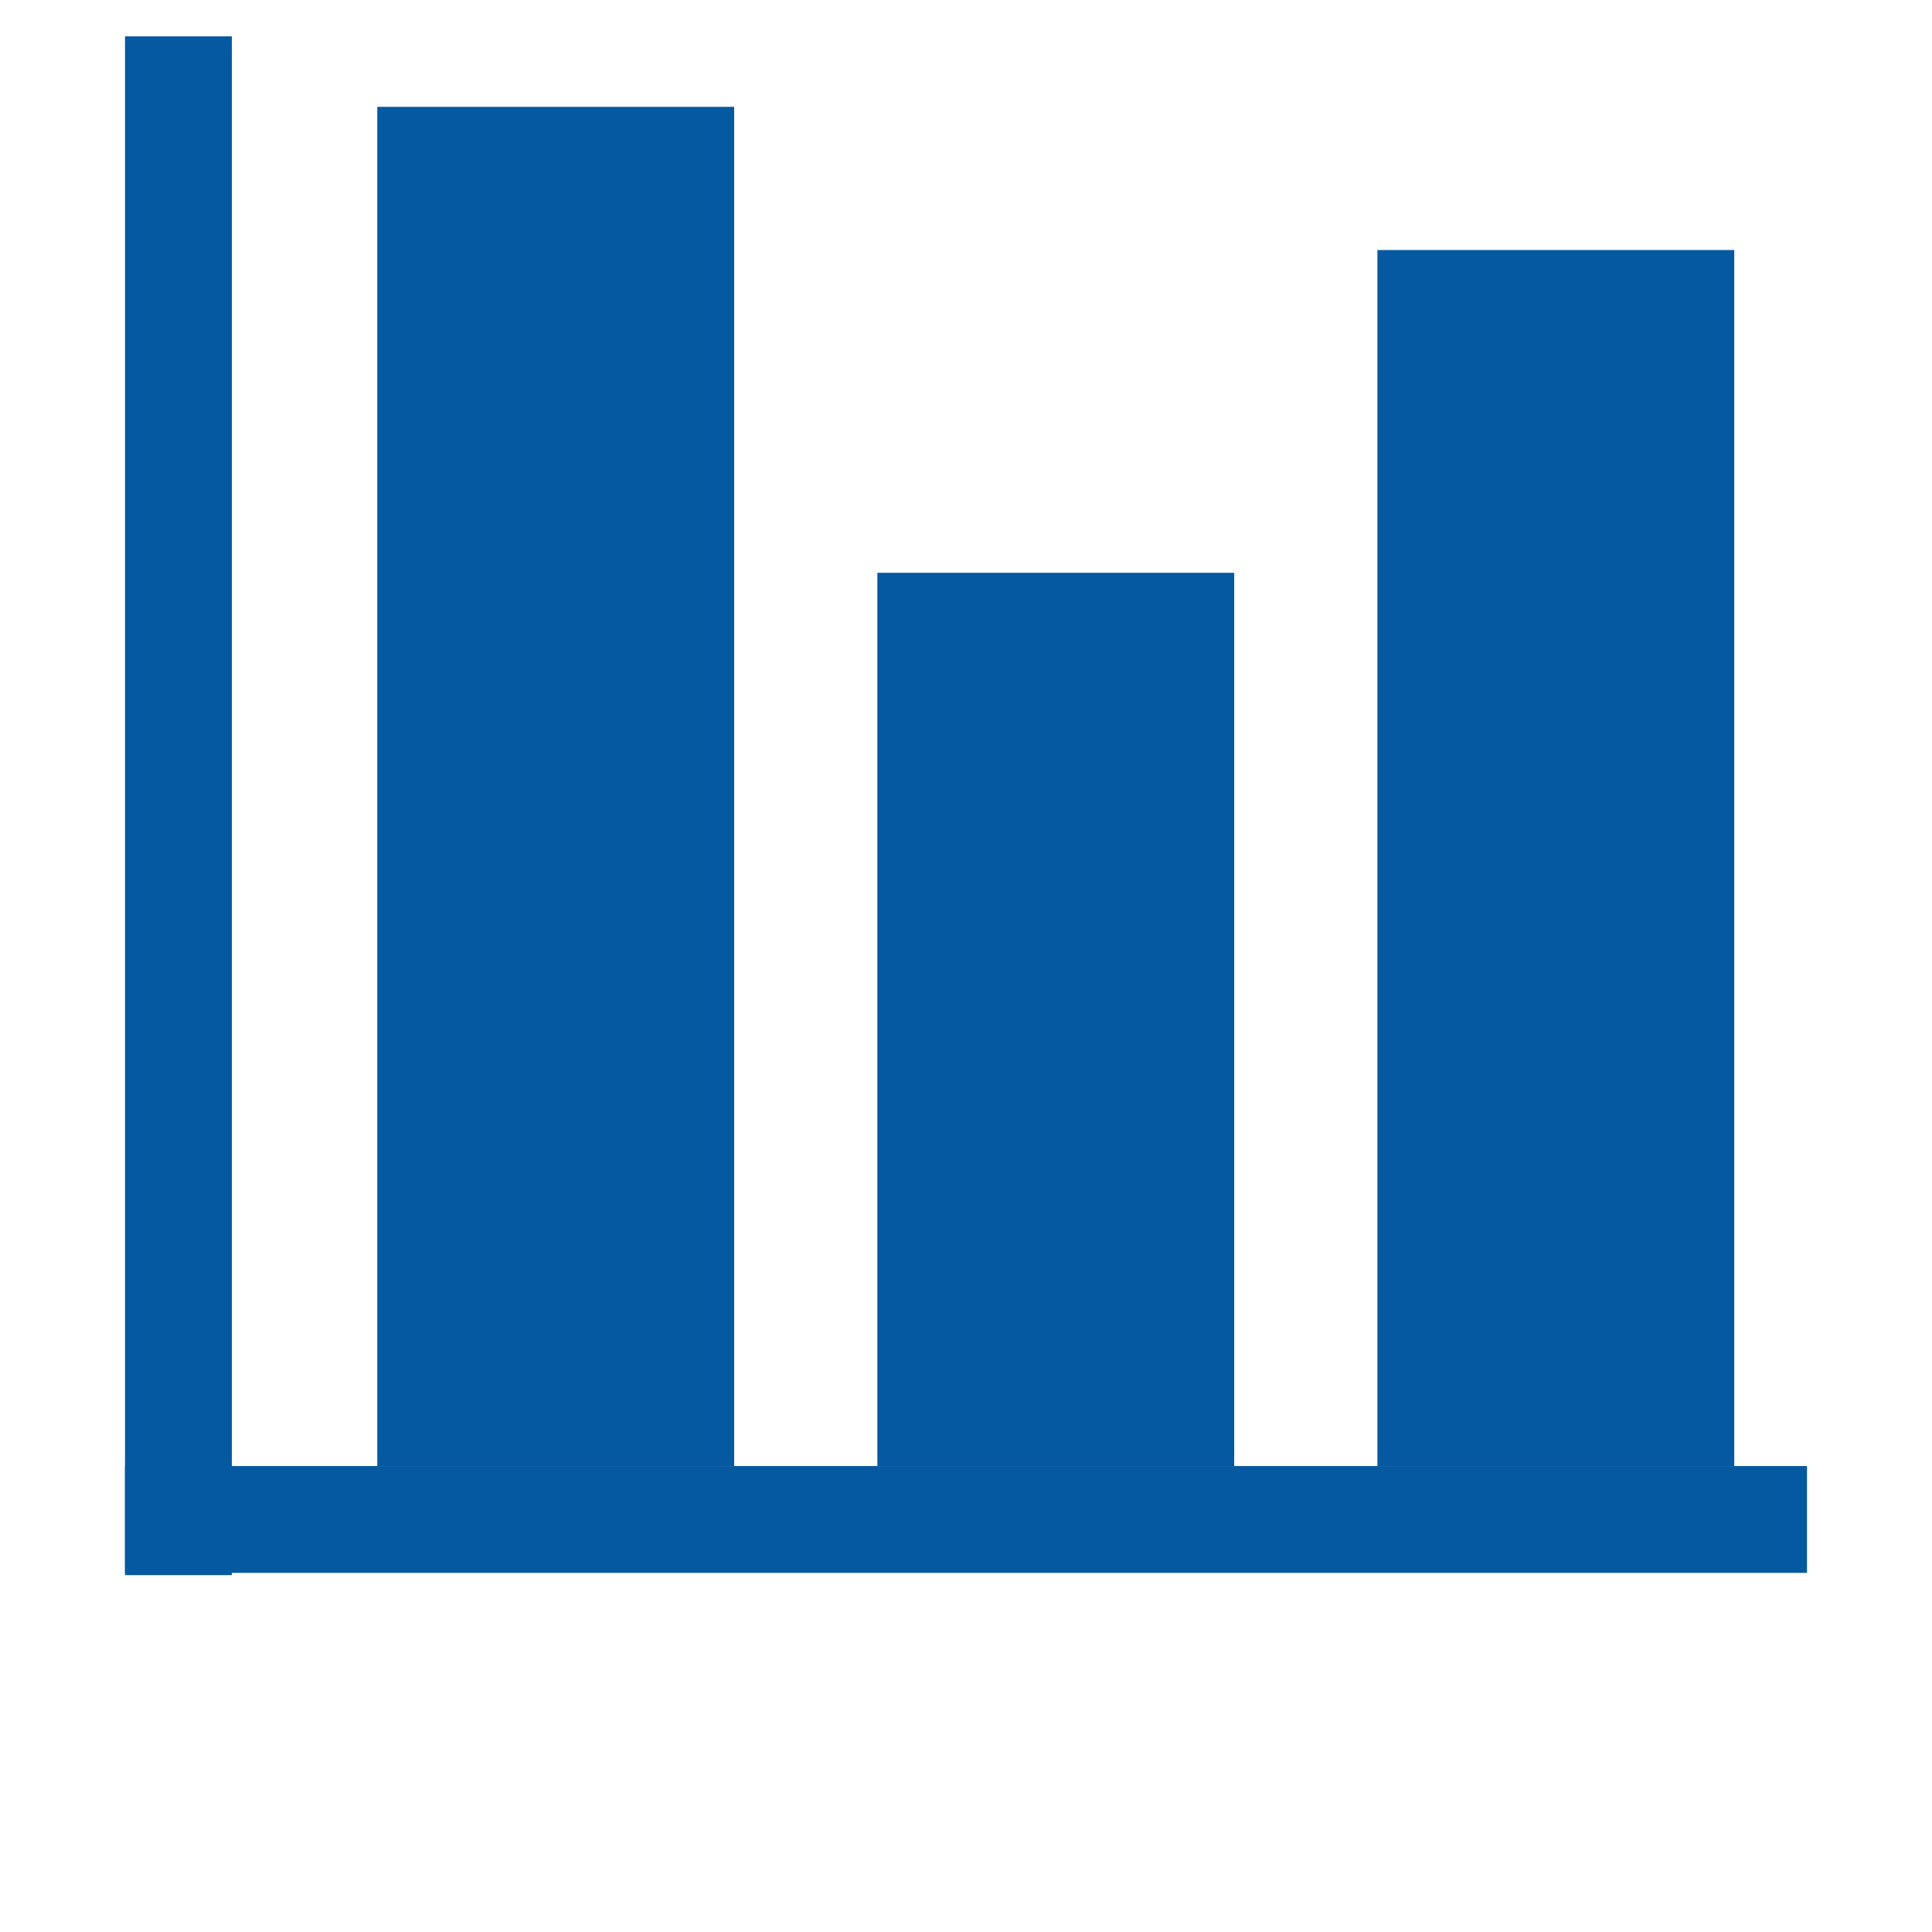
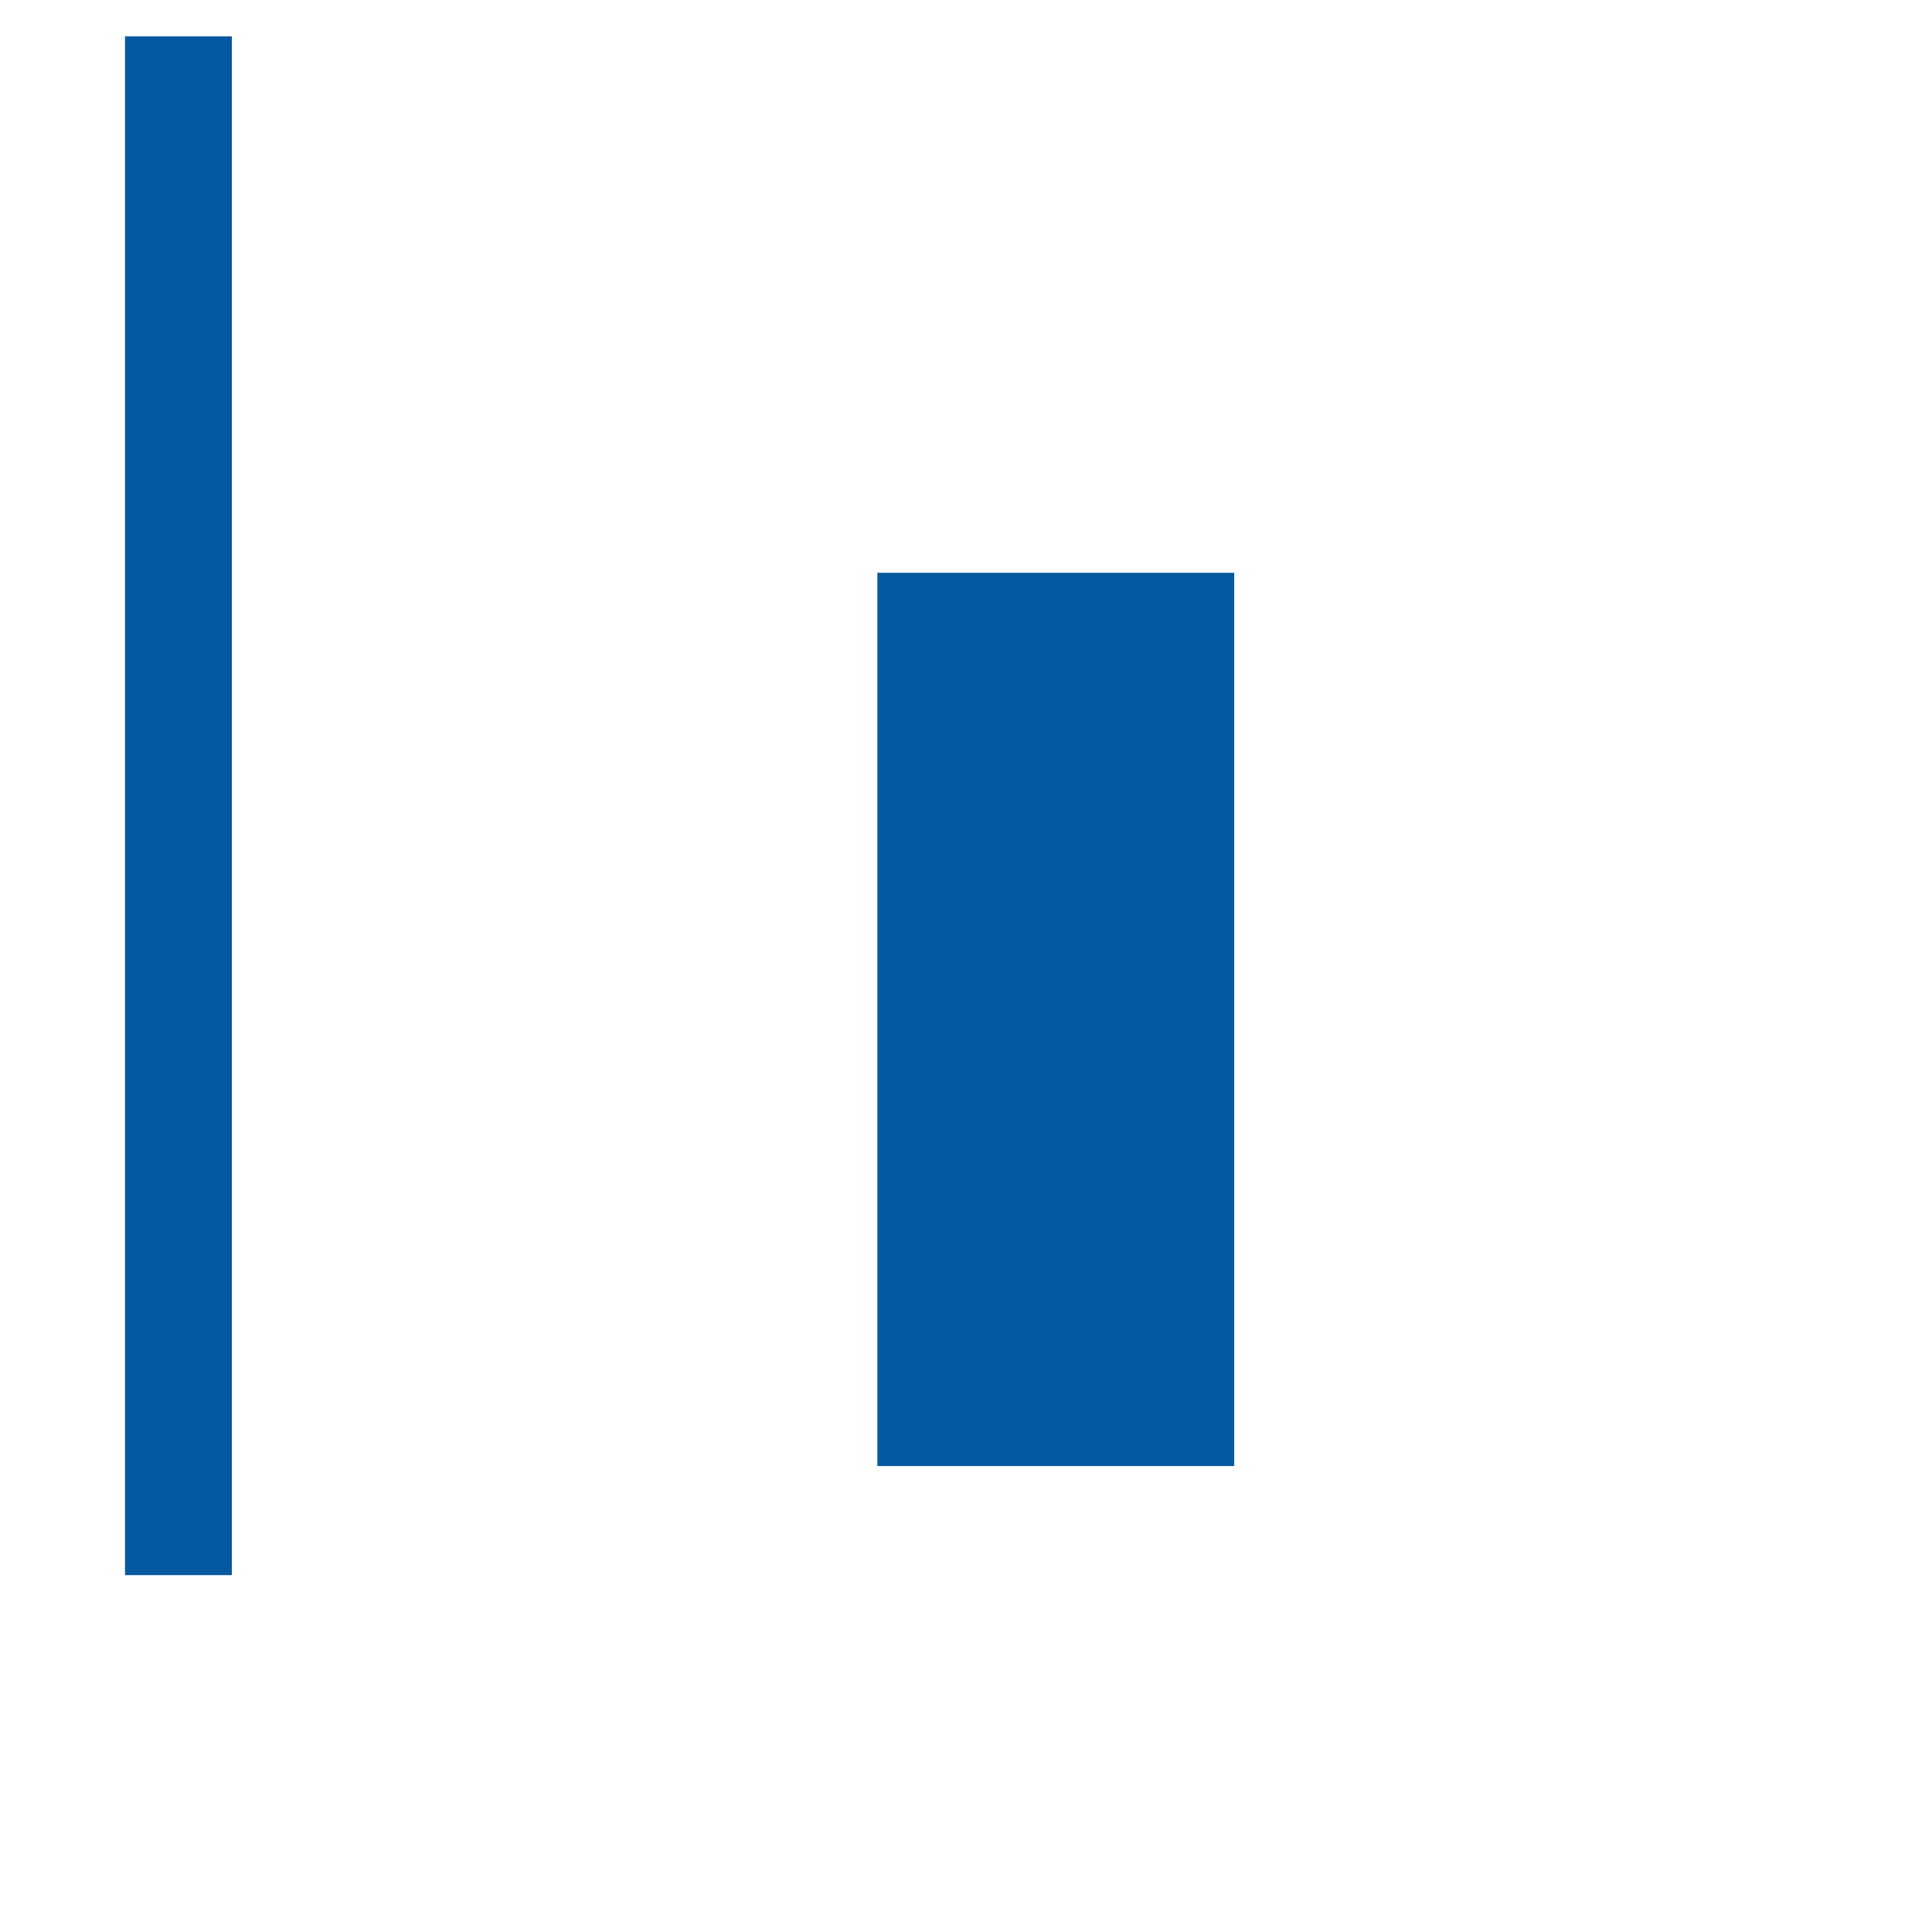
<svg xmlns="http://www.w3.org/2000/svg" version="1.1" id="レイヤー_1" x="0px" y="0px" viewBox="0 0 85 85" style="enable-background:new 0 0 85 85;" xml:space="preserve">
  <style type="text/css">
	.st0{fill:#0559A1;}
</style>
  <g>
-     <rect x="16.6" y="4.7" class="st0" width="15.7" height="59.8" />
    <rect x="38.6" y="25.2" class="st0" width="15.7" height="39.3" />
-     <rect x="60.6" y="11" class="st0" width="15.7" height="53.5" />
-     <rect x="5.5" y="64.5" class="st0" width="74" height="4.7" />
    <rect x="5.5" y="1.6" class="st0" width="4.7" height="67.7" />
  </g>
</svg>